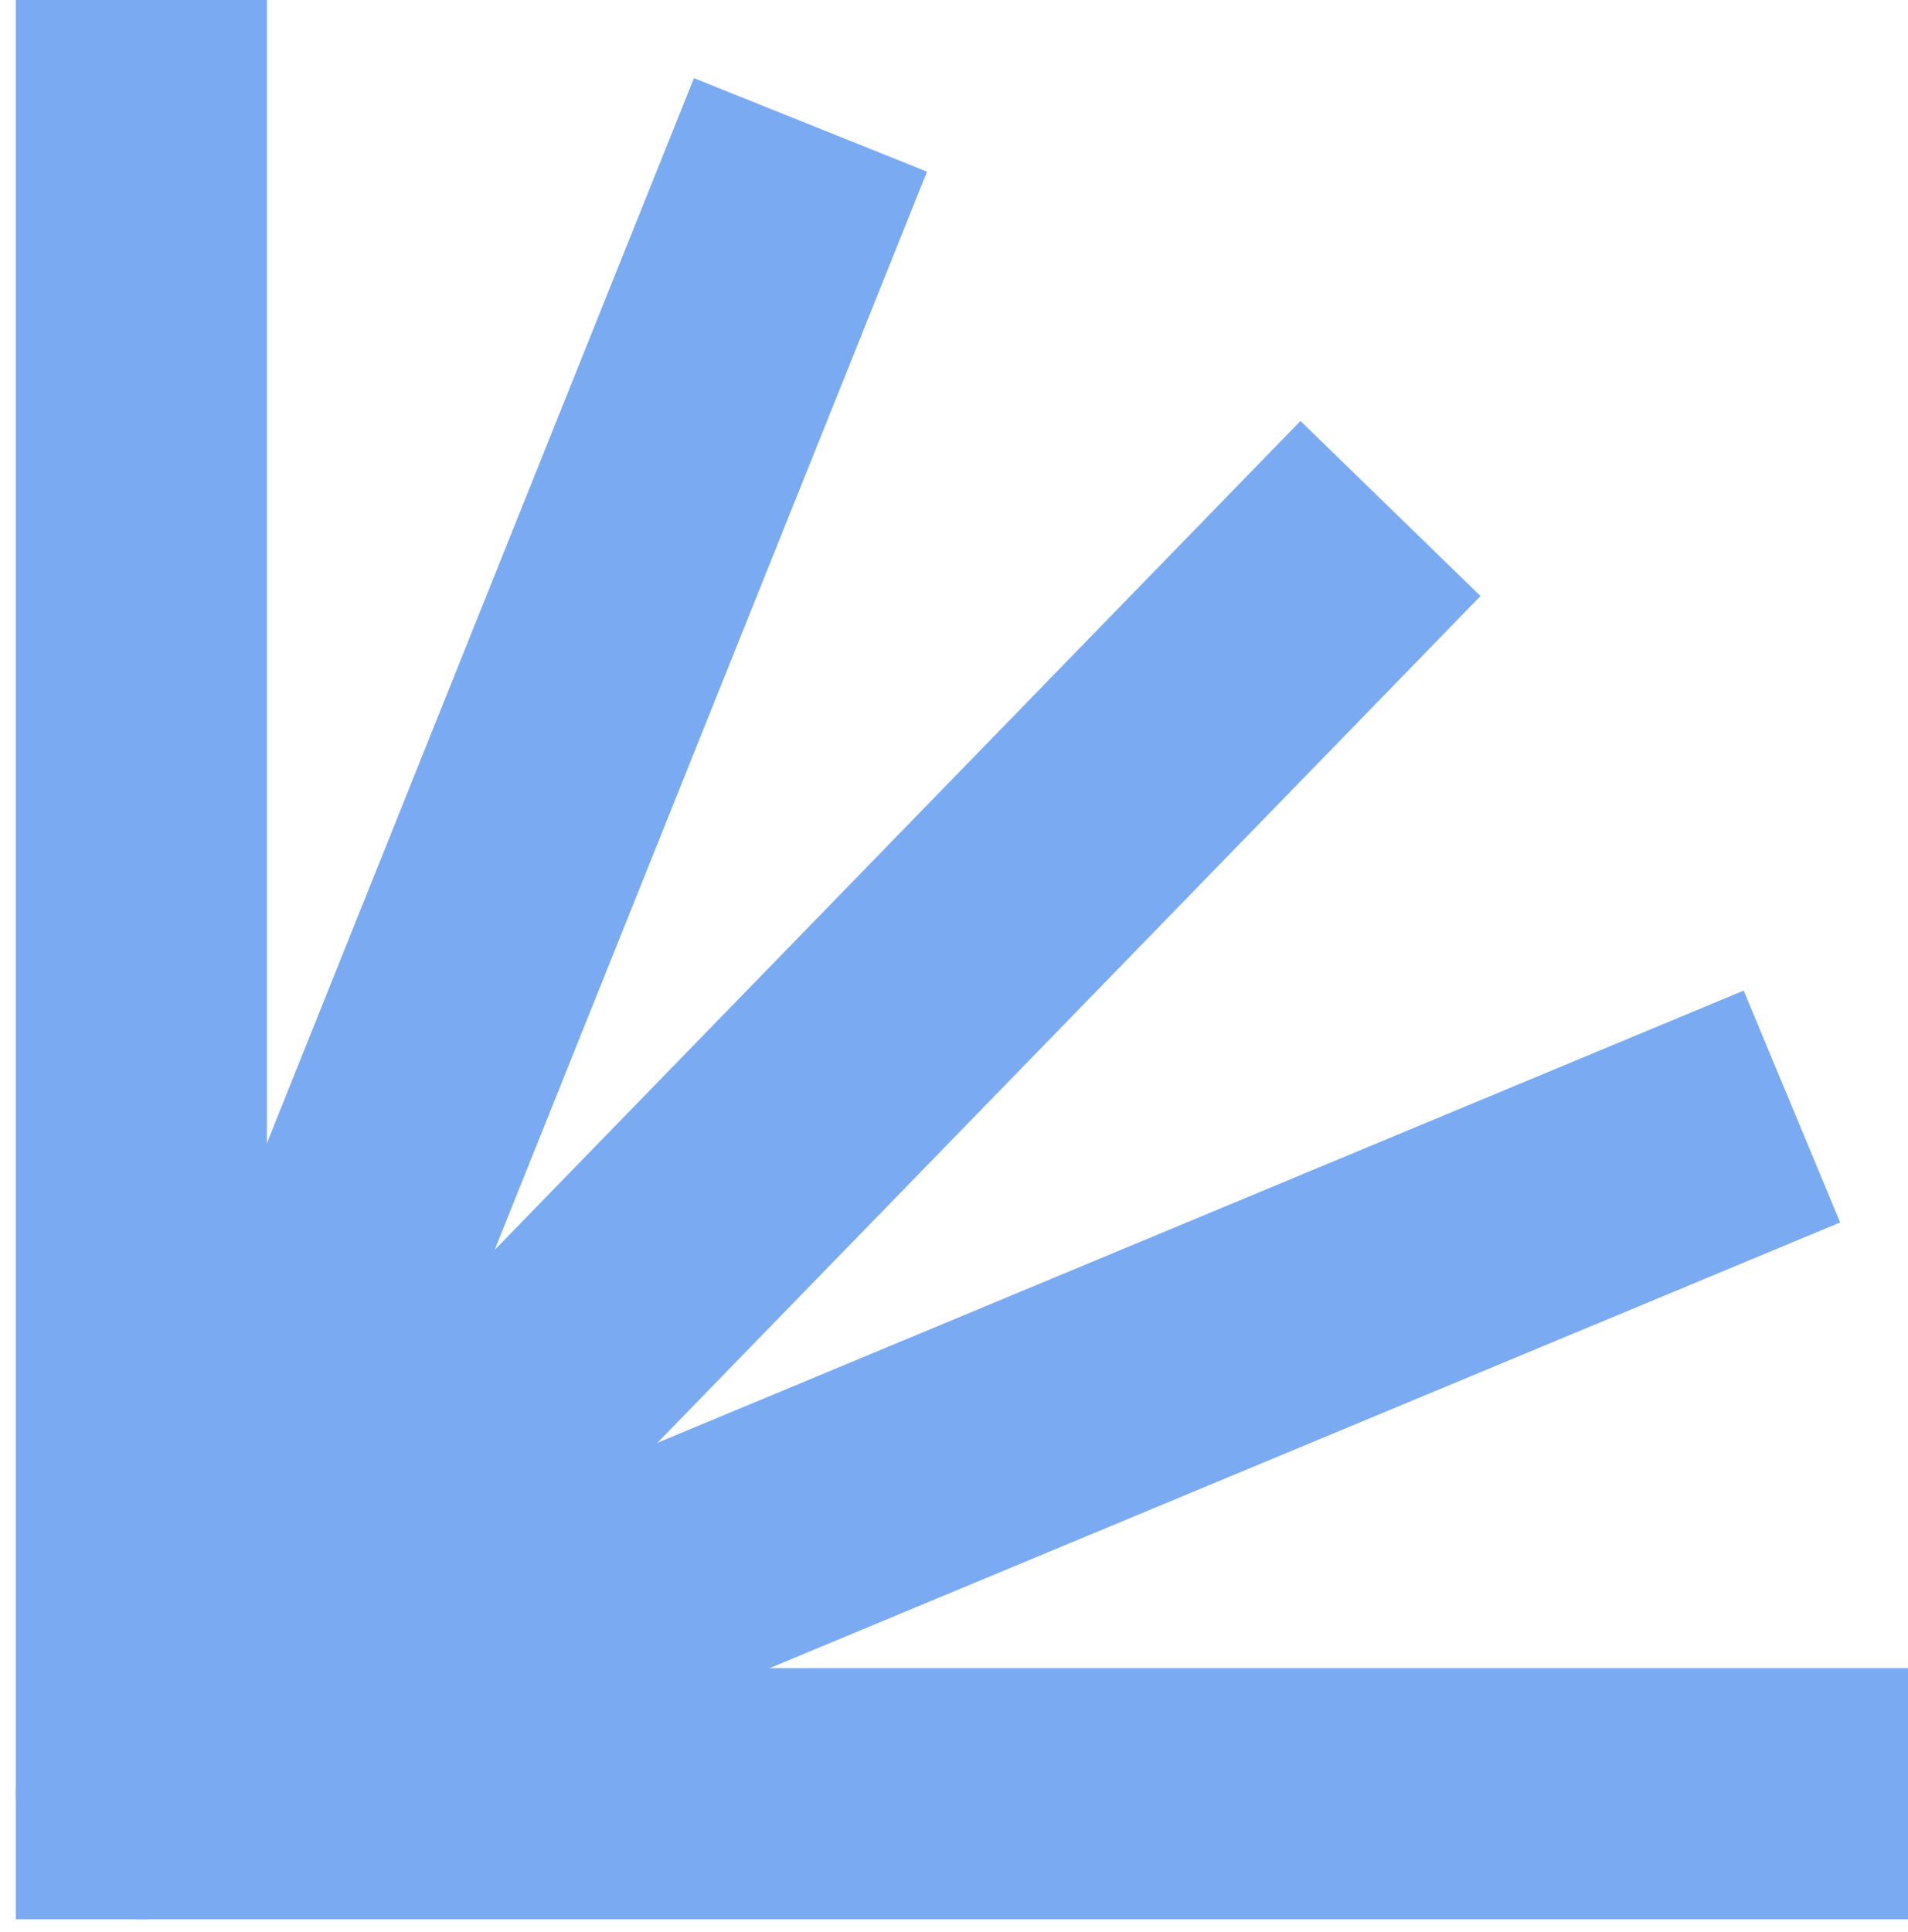
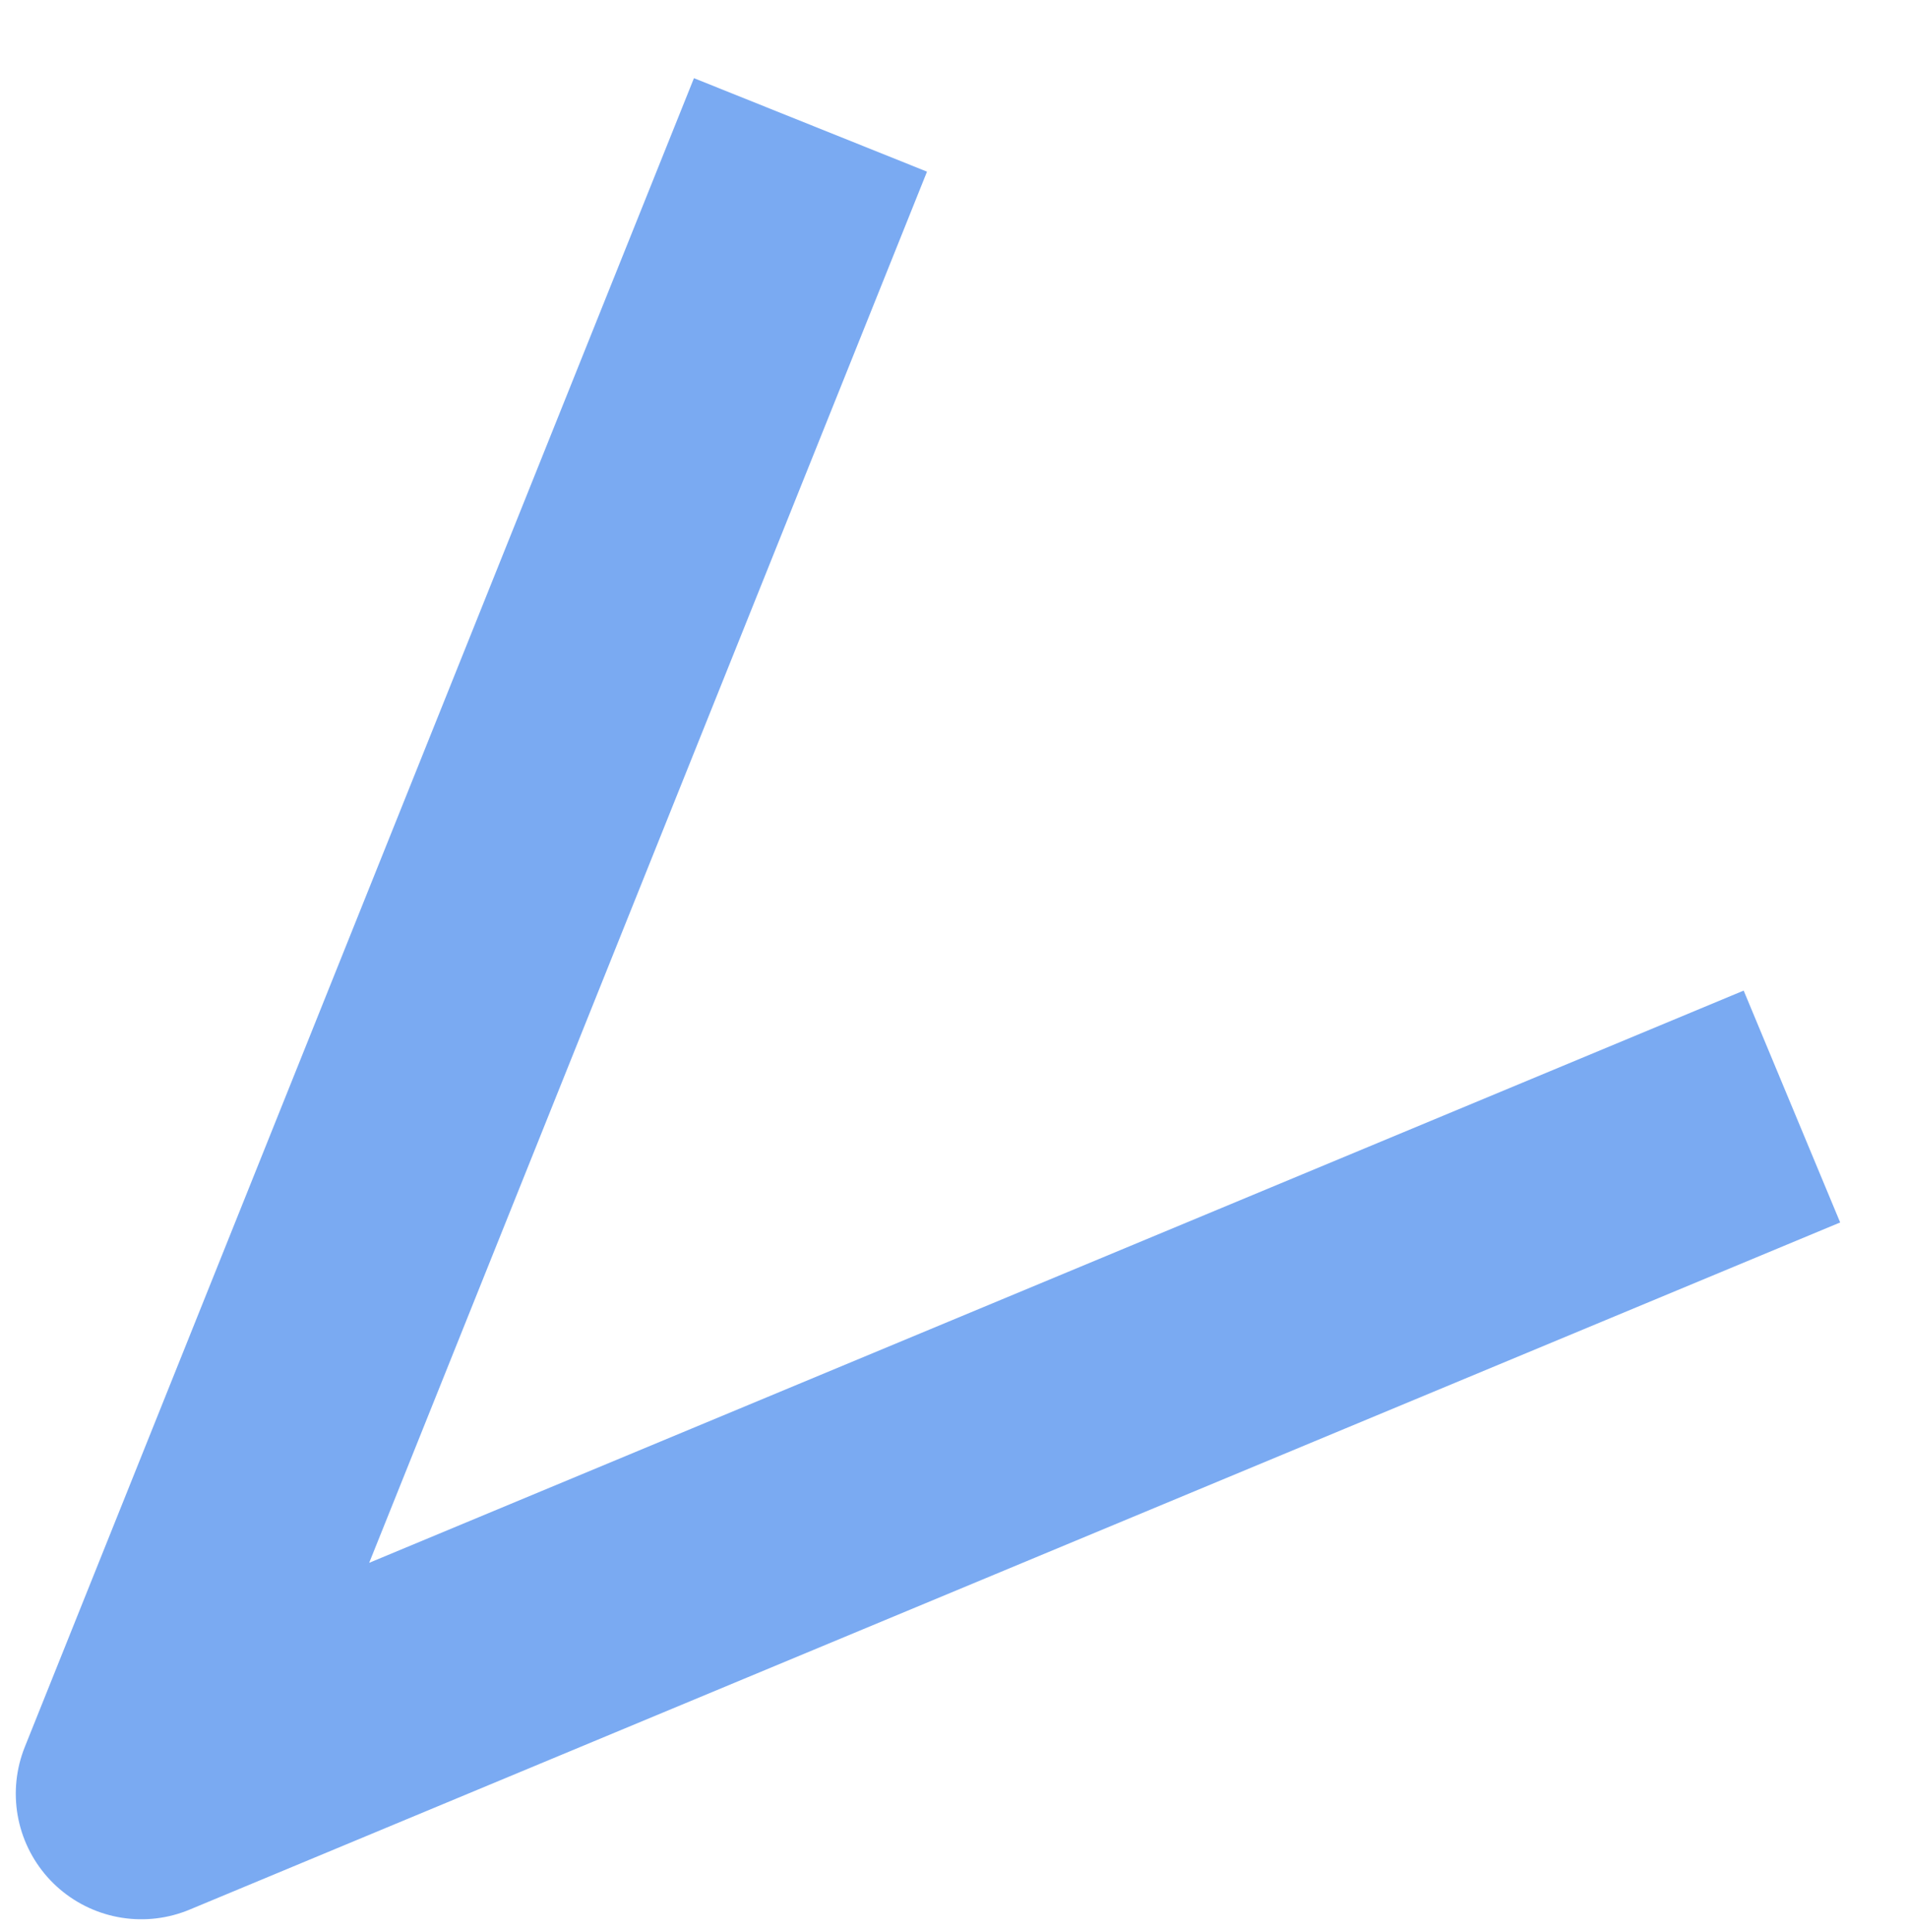
<svg xmlns="http://www.w3.org/2000/svg" width="100%" height="100%" viewBox="0 0 81 82" version="1.1" xml:space="preserve" style="fill-rule:evenodd;clip-rule:evenodd;stroke-miterlimit:10;">
-   <path d="M6,0L6,76.135L81,76.135" style="fill:none;fill-rule:nonzero;stroke:rgb(122,170,242);stroke-width:10.66px;" />
  <path d="M34.407,5.302L6,76.134L76.072,46.967" style="fill:none;fill-rule:nonzero;stroke:rgb(122,170,242);stroke-width:10.66px;stroke-linejoin:round;stroke-miterlimit:4;" />
-   <path d="M6,76.129L59.03,21.584" style="fill:none;fill-rule:nonzero;stroke:rgb(122,170,242);stroke-width:10.66px;" />
</svg>